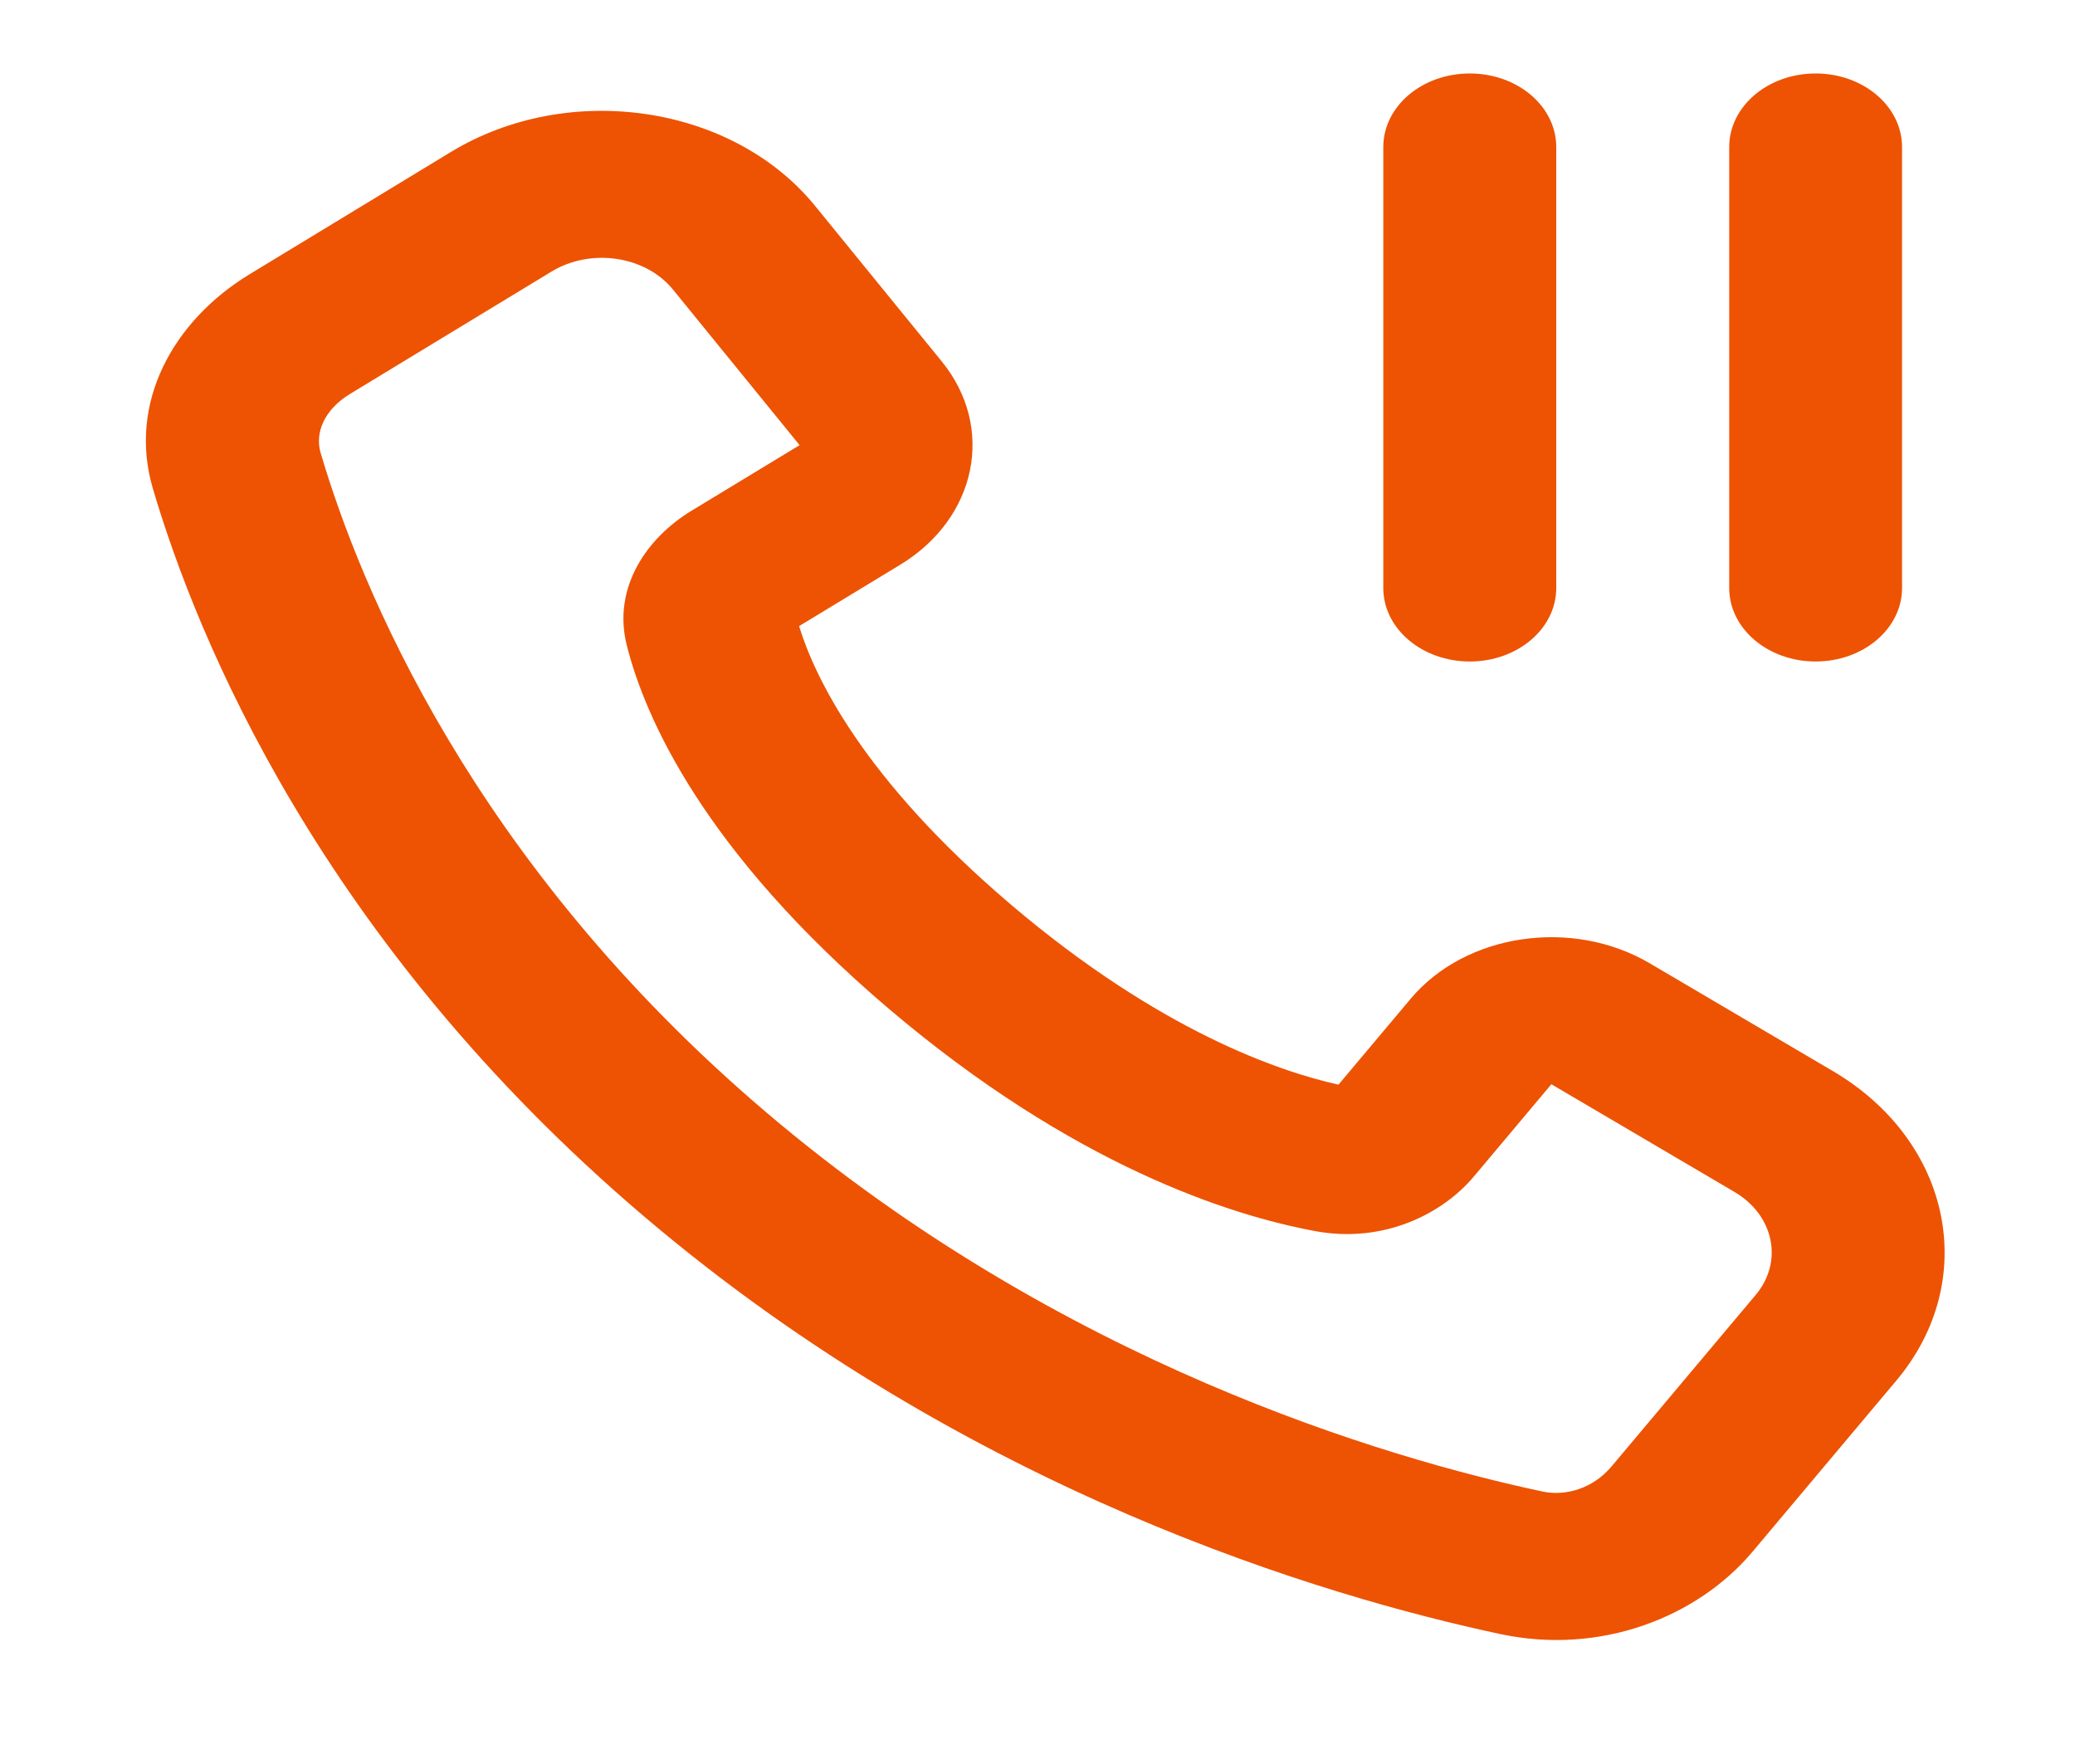
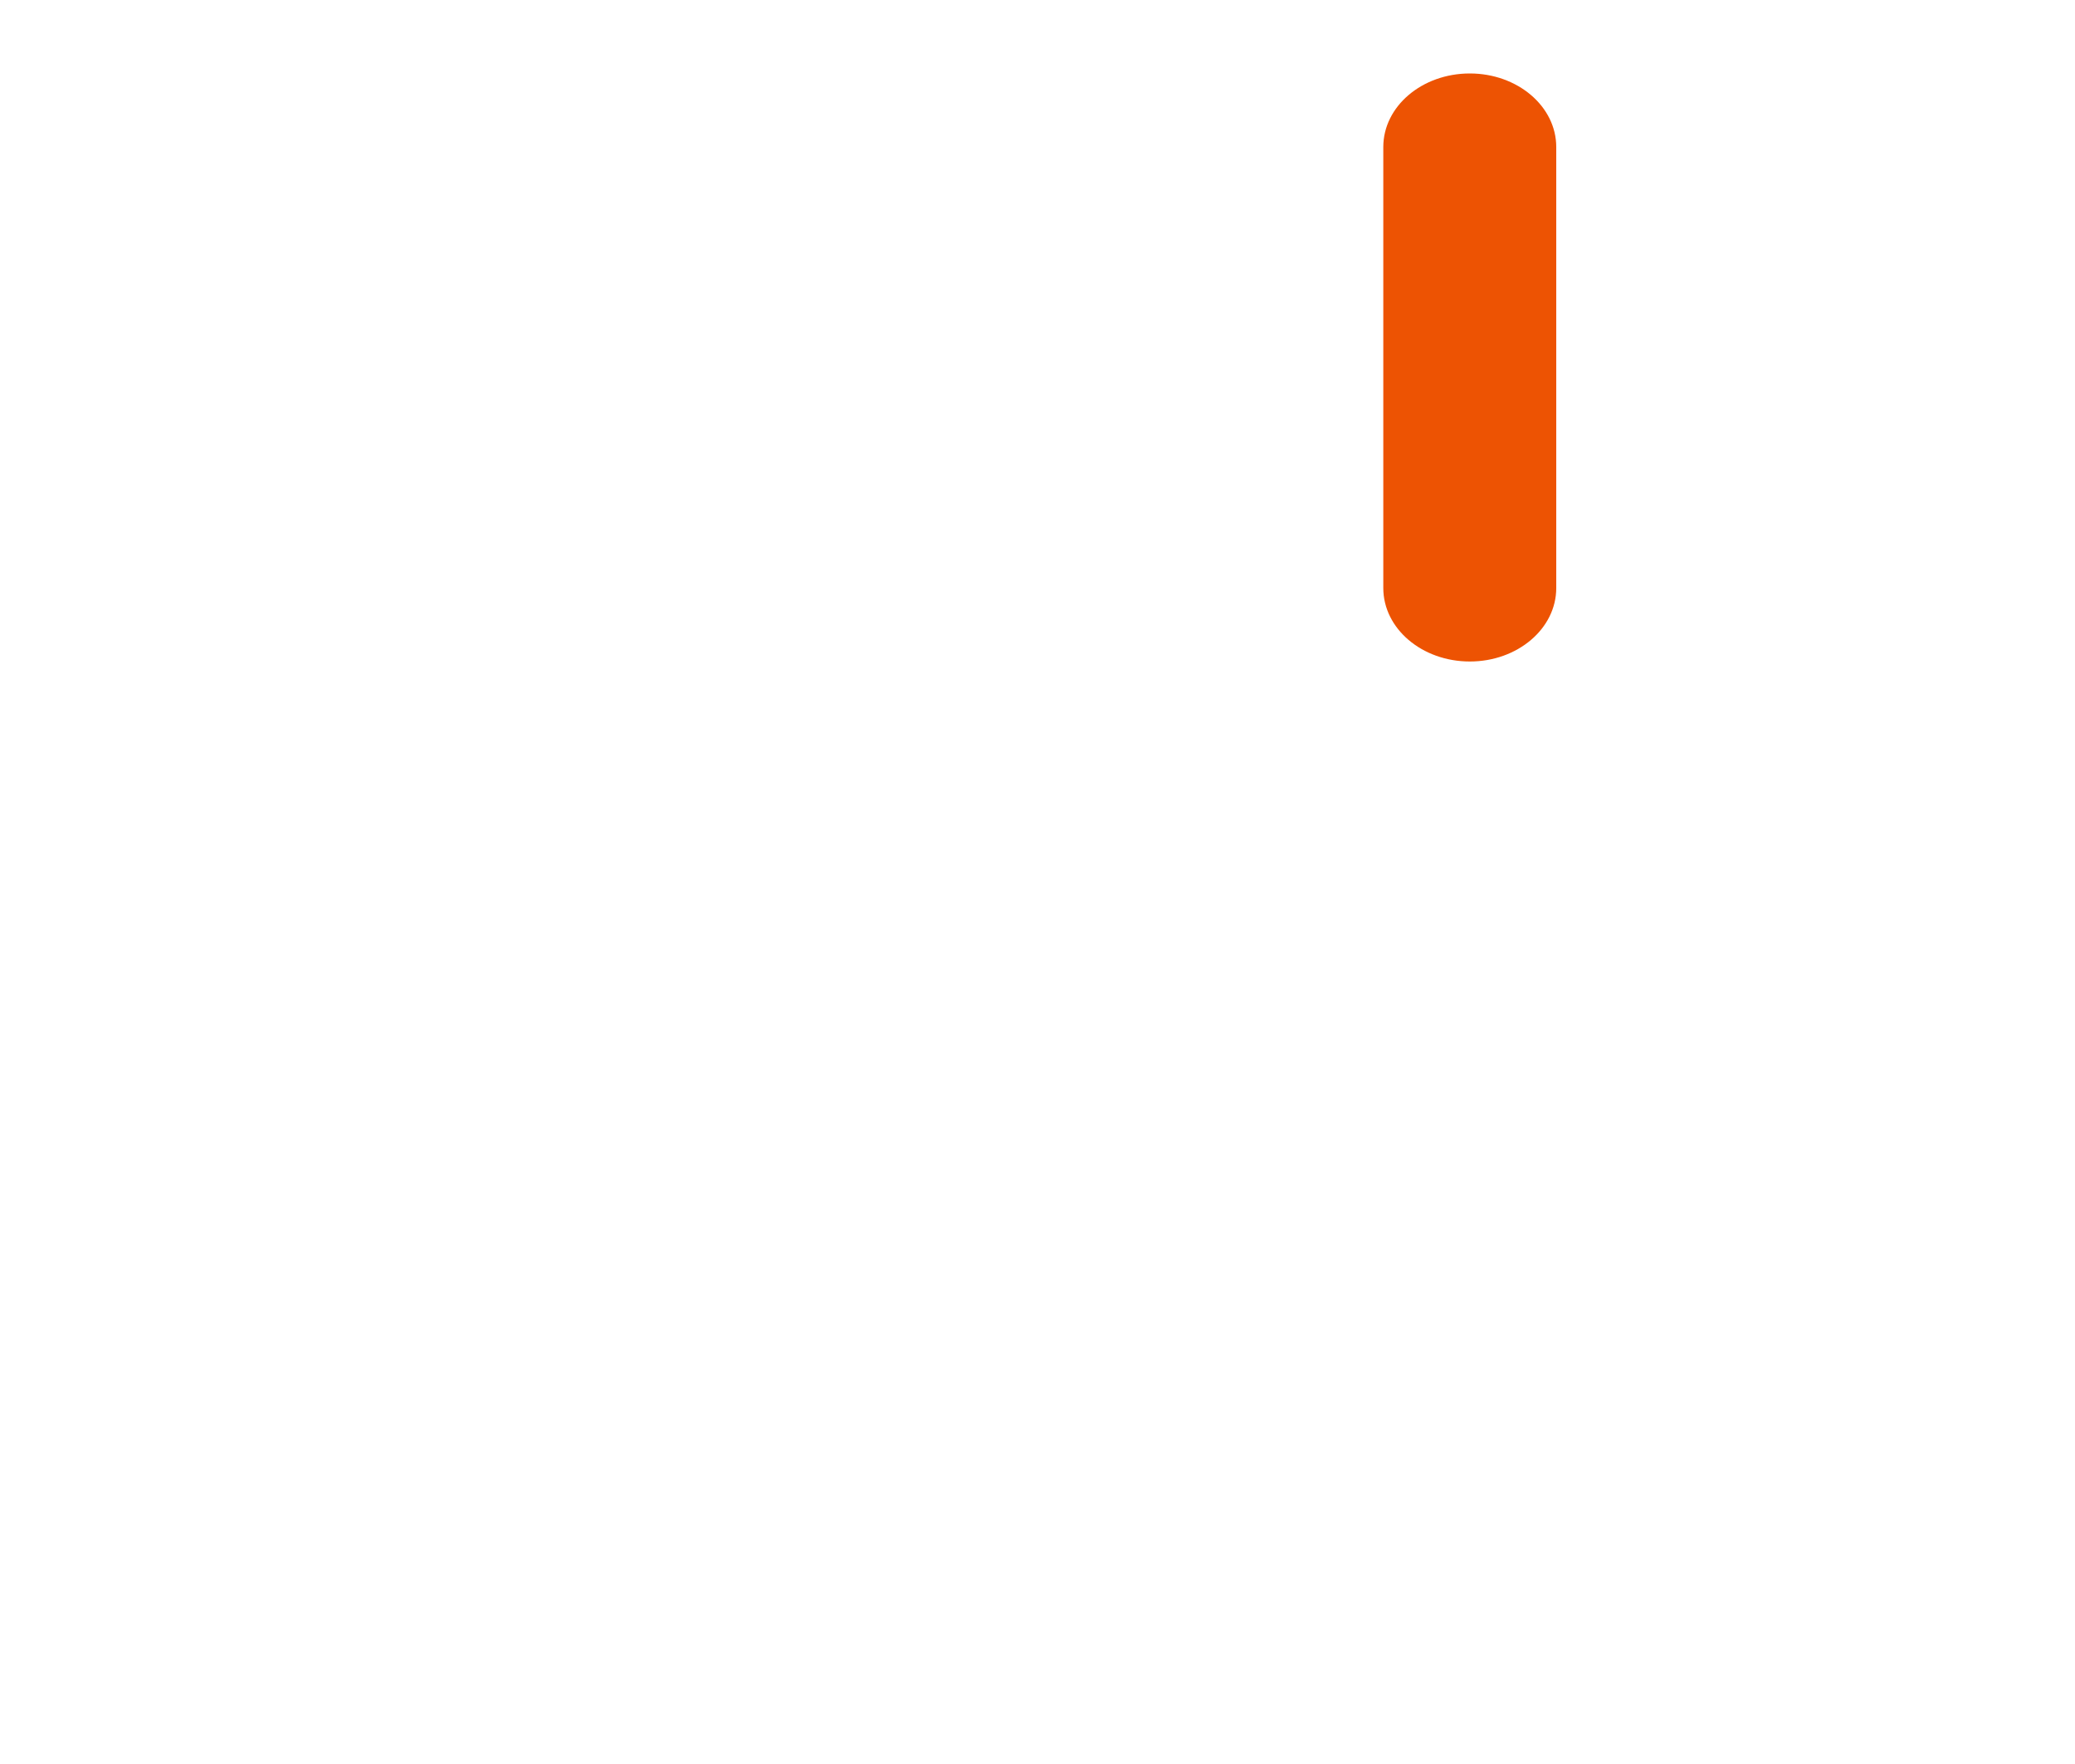
<svg xmlns="http://www.w3.org/2000/svg" width="20" height="17" viewBox="0 0 20 17" fill="none">
  <path d="M13.333 1.417C13.333 1.025 13.706 0.708 14.167 0.708C14.627 0.708 15 1.025 15 1.417V5.667C15 6.058 14.627 6.375 14.167 6.375C13.706 6.375 13.333 6.058 13.333 5.667V1.417Z" fill="#ED5303" />
-   <path fill-rule="evenodd" clip-rule="evenodd" d="M14.462 15.748C12.779 15.389 9.332 14.379 6.208 11.723C3.084 9.068 1.895 6.138 1.473 4.707C1.231 3.885 1.667 3.091 2.407 2.642L4.347 1.464C5.483 0.775 7.062 1.009 7.856 1.984L9.077 3.483C9.596 4.12 9.417 4.993 8.676 5.443L7.702 6.034C7.849 6.513 8.308 7.497 9.744 8.718C11.18 9.938 12.337 10.328 12.901 10.453L13.597 9.625C14.126 8.995 15.153 8.843 15.902 9.284L17.666 10.322C18.813 10.997 19.088 12.34 18.278 13.305L16.892 14.954C16.363 15.583 15.43 15.954 14.462 15.748ZM7.387 10.721C10.228 13.136 13.363 14.053 14.867 14.374C15.087 14.421 15.353 14.348 15.535 14.13L16.921 12.481C17.192 12.16 17.1 11.712 16.718 11.487L14.953 10.449L14.207 11.337C13.902 11.7 13.337 11.985 12.68 11.865C11.86 11.714 10.344 11.232 8.565 9.72C6.786 8.207 6.218 6.919 6.042 6.222C5.9 5.663 6.235 5.184 6.662 4.924L7.707 4.29L6.486 2.79C6.221 2.465 5.695 2.387 5.316 2.617L3.376 3.795C3.12 3.95 3.035 4.176 3.09 4.363C3.467 5.641 4.545 8.306 7.387 10.721Z" fill="#ED5303" />
-   <path d="M17.5 0.708C17.04 0.708 16.667 1.025 16.667 1.417V5.667C16.667 6.058 17.04 6.375 17.5 6.375C17.96 6.375 18.333 6.058 18.333 5.667V1.417C18.333 1.025 17.96 0.708 17.5 0.708Z" fill="#ED5303" />
</svg>